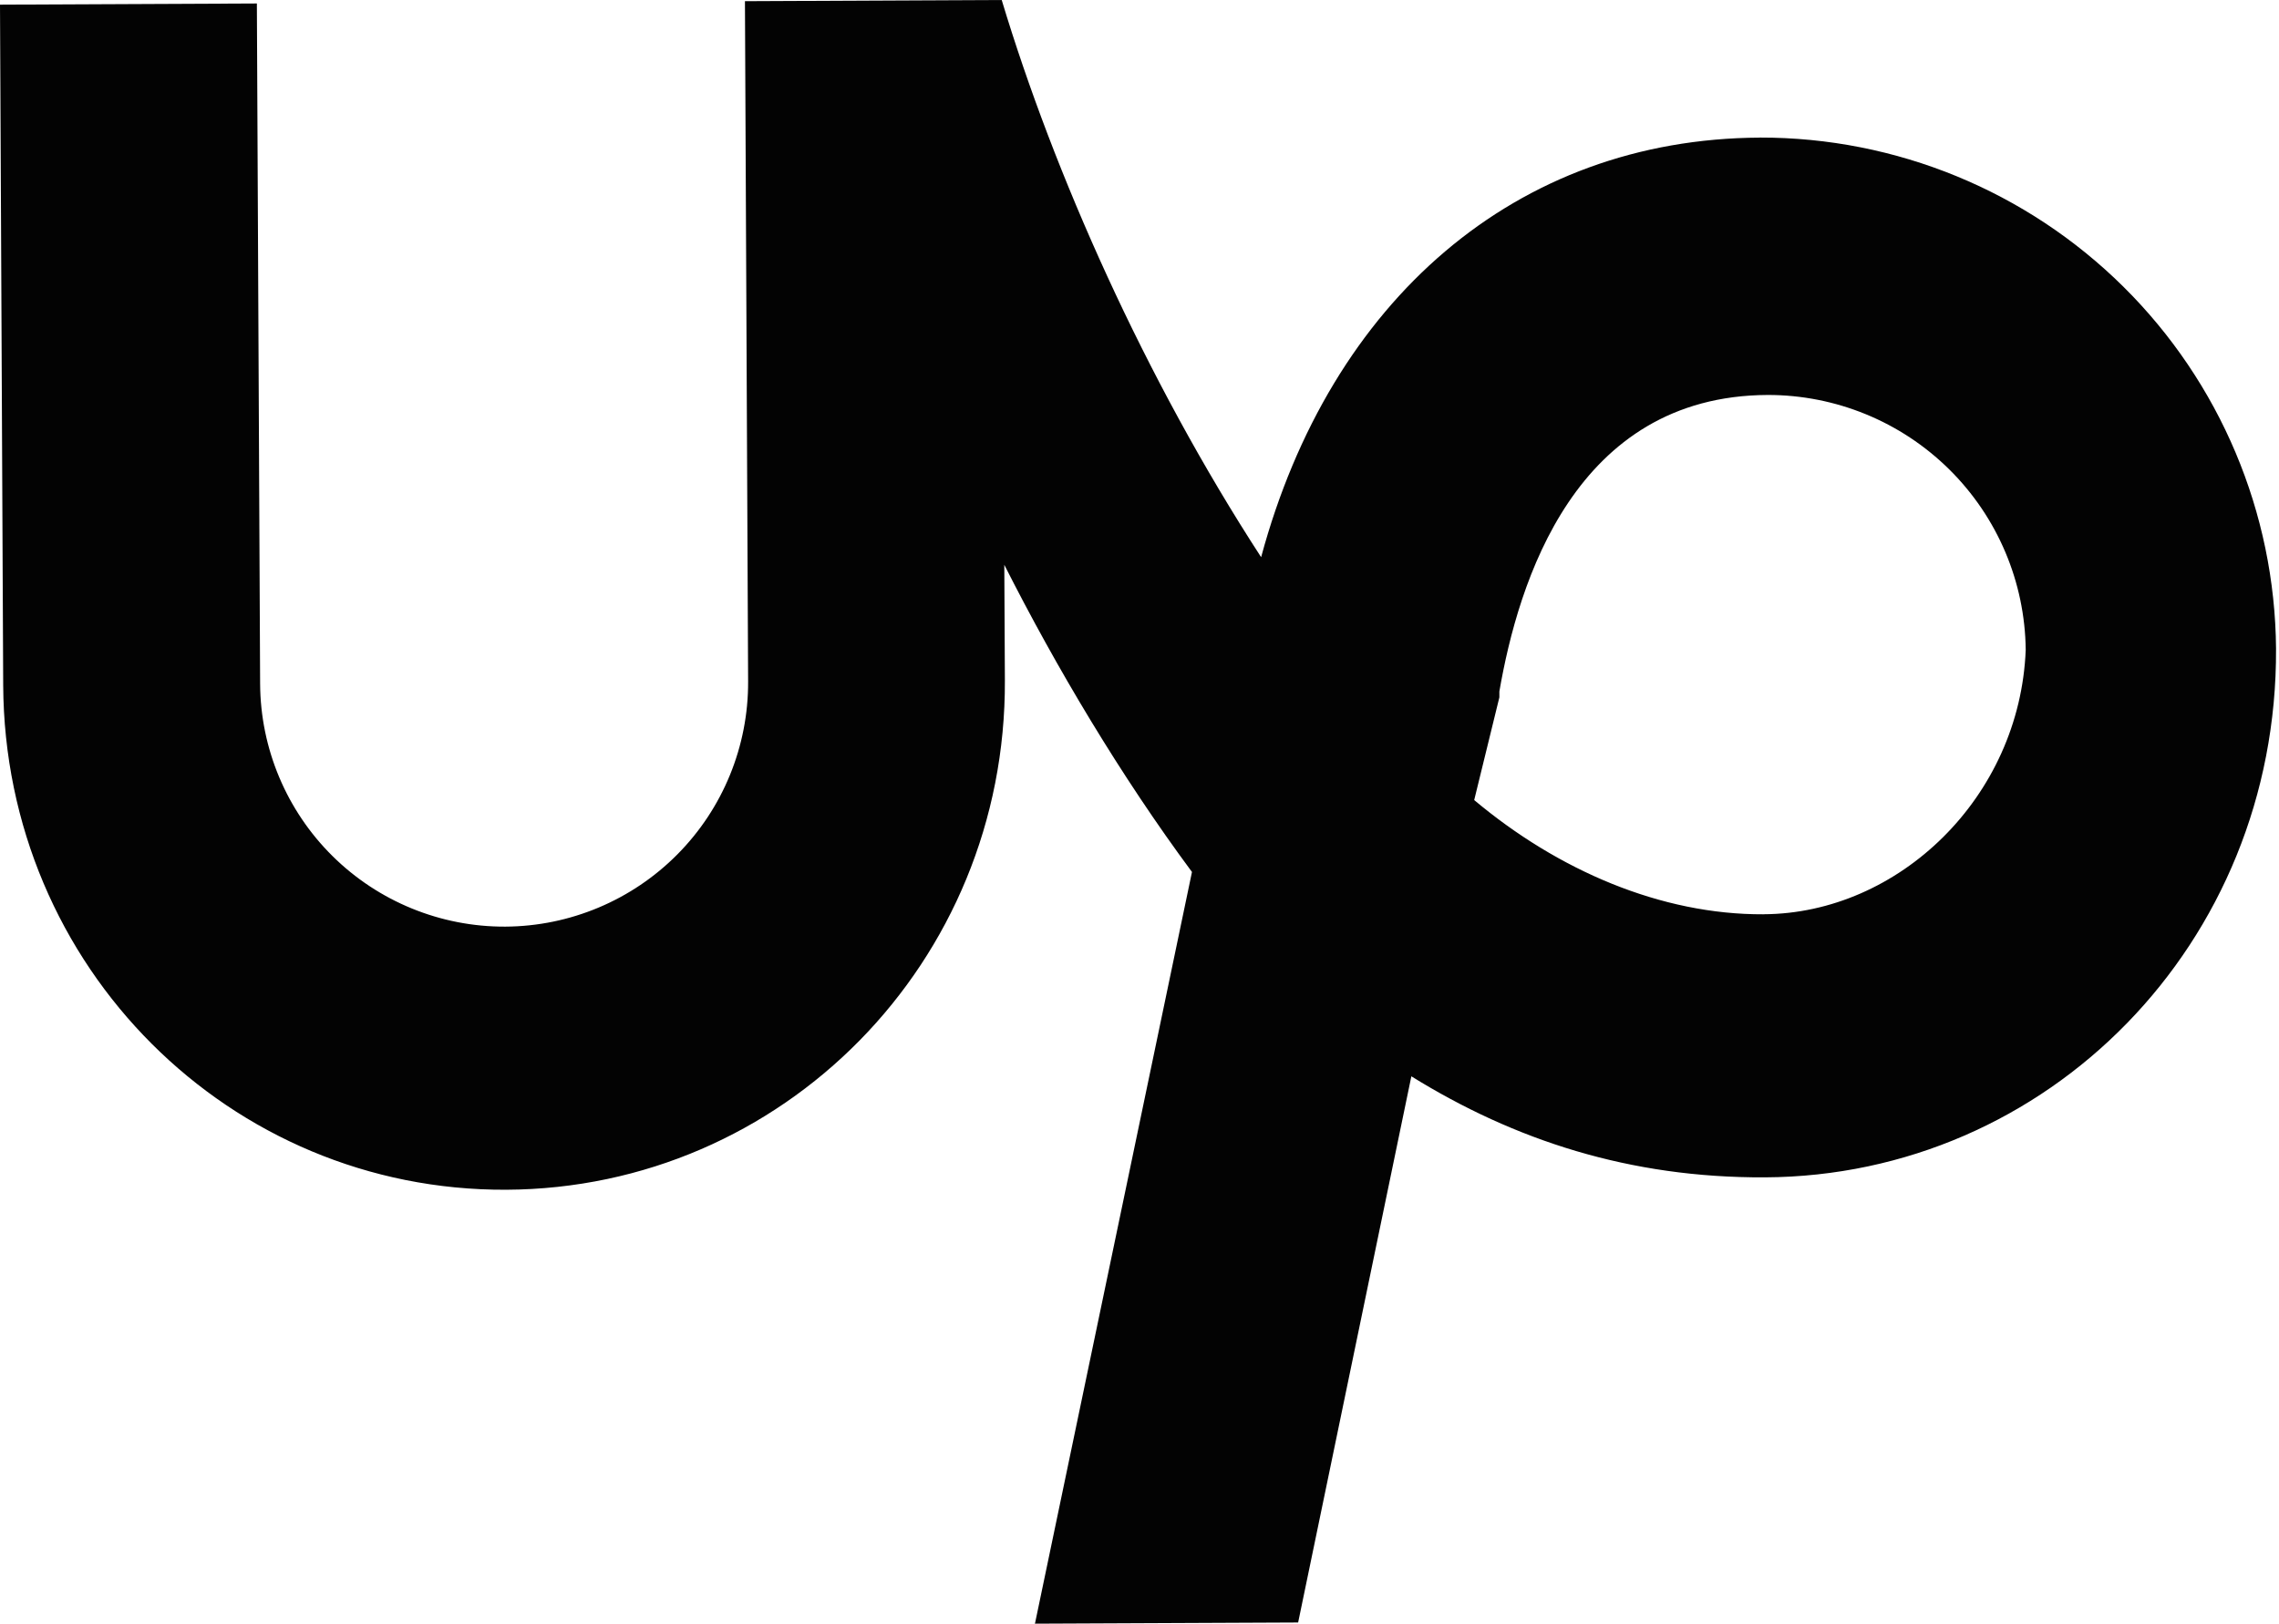
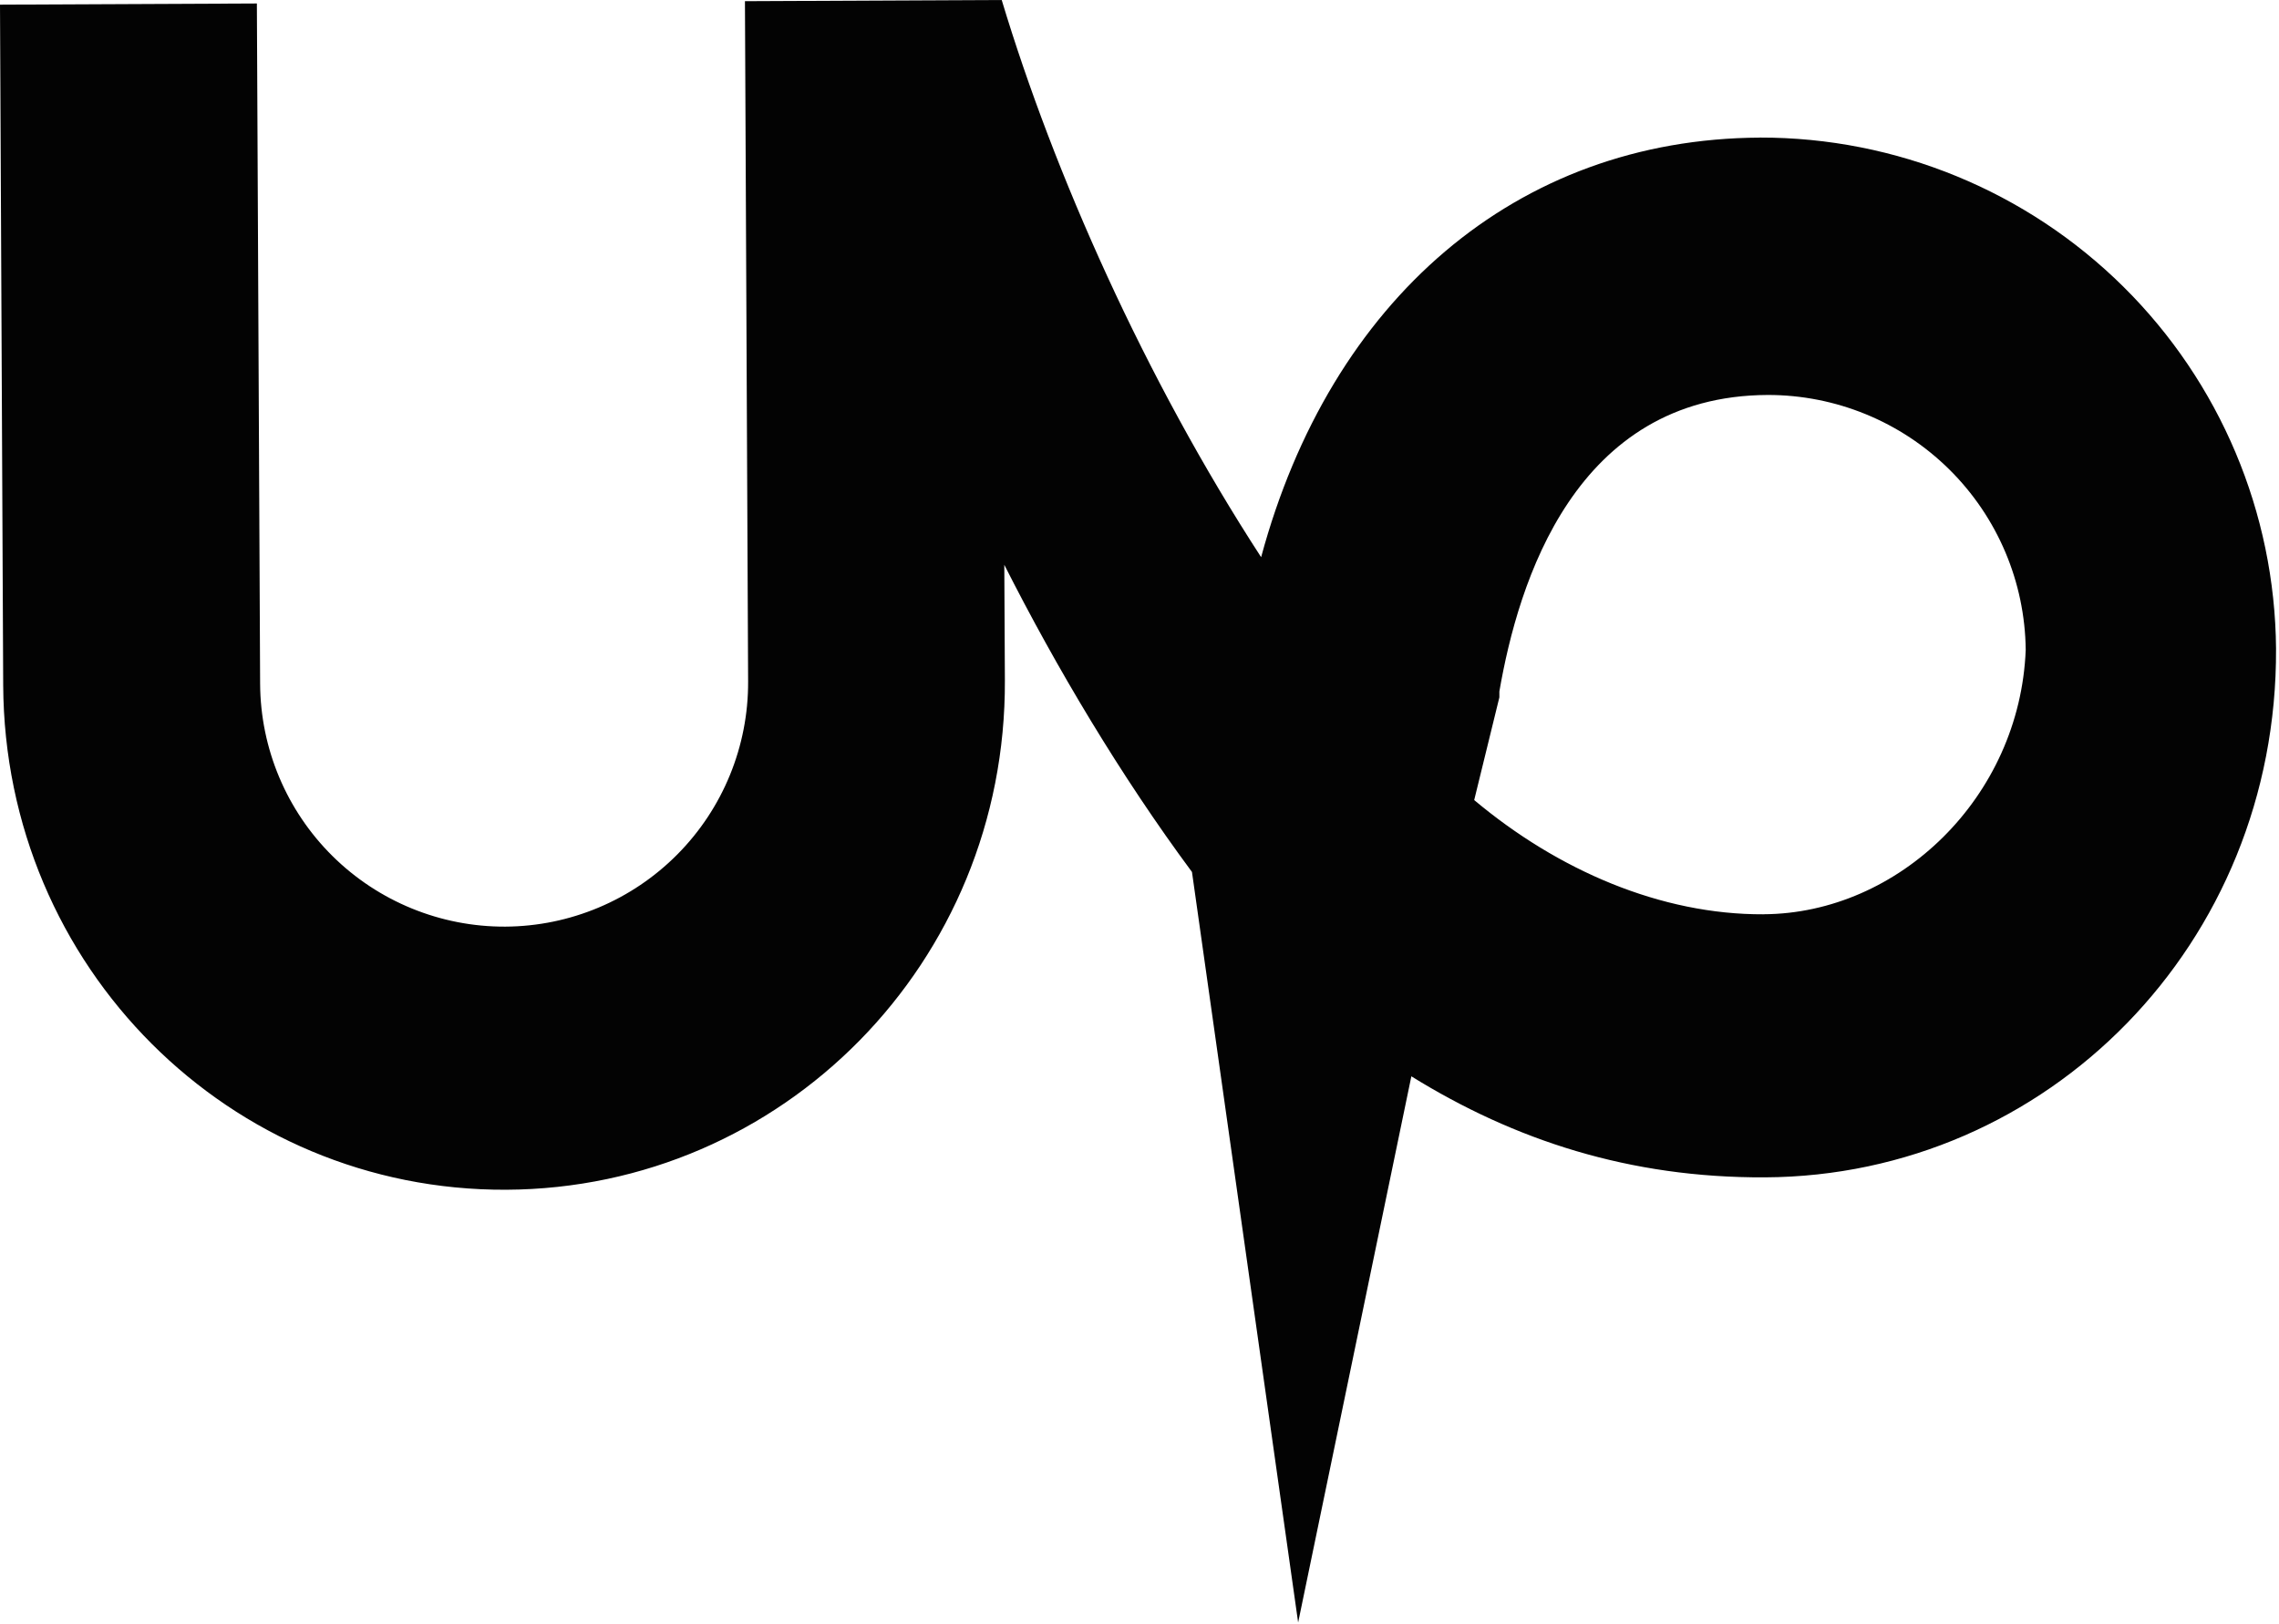
<svg xmlns="http://www.w3.org/2000/svg" width="87" height="62" viewBox="0 0 87 62" fill="none">
-   <path d="M67.184 5.255C57.873 5.3 50.792 11.461 48.143 21.276C43.698 14.434 40.23 6.608 38.24 0L28.438 0.045L28.559 26.025C28.57 28.495 27.6 30.869 25.861 32.623C24.123 34.378 21.759 35.371 19.289 35.384C16.819 35.395 14.445 34.424 12.69 32.686C10.935 30.947 9.943 28.583 9.93 26.113L9.806 0.133L0 0.178L0.122 26.158C0.173 36.939 8.787 45.483 19.329 45.431C29.872 45.379 38.411 36.761 38.361 25.978L38.339 21.567C40.315 25.476 42.786 29.631 45.503 33.297L39.509 62.001L49.556 61.956L53.878 41.1C57.81 43.536 62.206 44.983 67.373 44.958C78.159 44.907 86.943 36.045 86.887 24.769C86.846 19.574 84.751 14.606 81.061 10.95C77.37 7.293 72.382 5.245 67.186 5.253L67.184 5.255ZM67.324 34.913C63.403 34.931 59.475 33.234 56.277 30.551L57.238 26.628V26.403C57.959 22.23 60.124 15.114 67.479 15.082C70.073 15.078 72.563 16.098 74.408 17.921C76.253 19.743 77.303 22.221 77.331 24.814C77.11 30.452 72.476 34.886 67.326 34.911L67.324 34.913Z" fill="#030303" />
+   <path d="M67.184 5.255C57.873 5.3 50.792 11.461 48.143 21.276C43.698 14.434 40.23 6.608 38.24 0L28.438 0.045L28.559 26.025C28.57 28.495 27.6 30.869 25.861 32.623C24.123 34.378 21.759 35.371 19.289 35.384C16.819 35.395 14.445 34.424 12.69 32.686C10.935 30.947 9.943 28.583 9.93 26.113L9.806 0.133L0 0.178L0.122 26.158C0.173 36.939 8.787 45.483 19.329 45.431C29.872 45.379 38.411 36.761 38.361 25.978L38.339 21.567C40.315 25.476 42.786 29.631 45.503 33.297L49.556 61.956L53.878 41.1C57.81 43.536 62.206 44.983 67.373 44.958C78.159 44.907 86.943 36.045 86.887 24.769C86.846 19.574 84.751 14.606 81.061 10.95C77.37 7.293 72.382 5.245 67.186 5.253L67.184 5.255ZM67.324 34.913C63.403 34.931 59.475 33.234 56.277 30.551L57.238 26.628V26.403C57.959 22.23 60.124 15.114 67.479 15.082C70.073 15.078 72.563 16.098 74.408 17.921C76.253 19.743 77.303 22.221 77.331 24.814C77.11 30.452 72.476 34.886 67.326 34.911L67.324 34.913Z" fill="#030303" />
</svg>